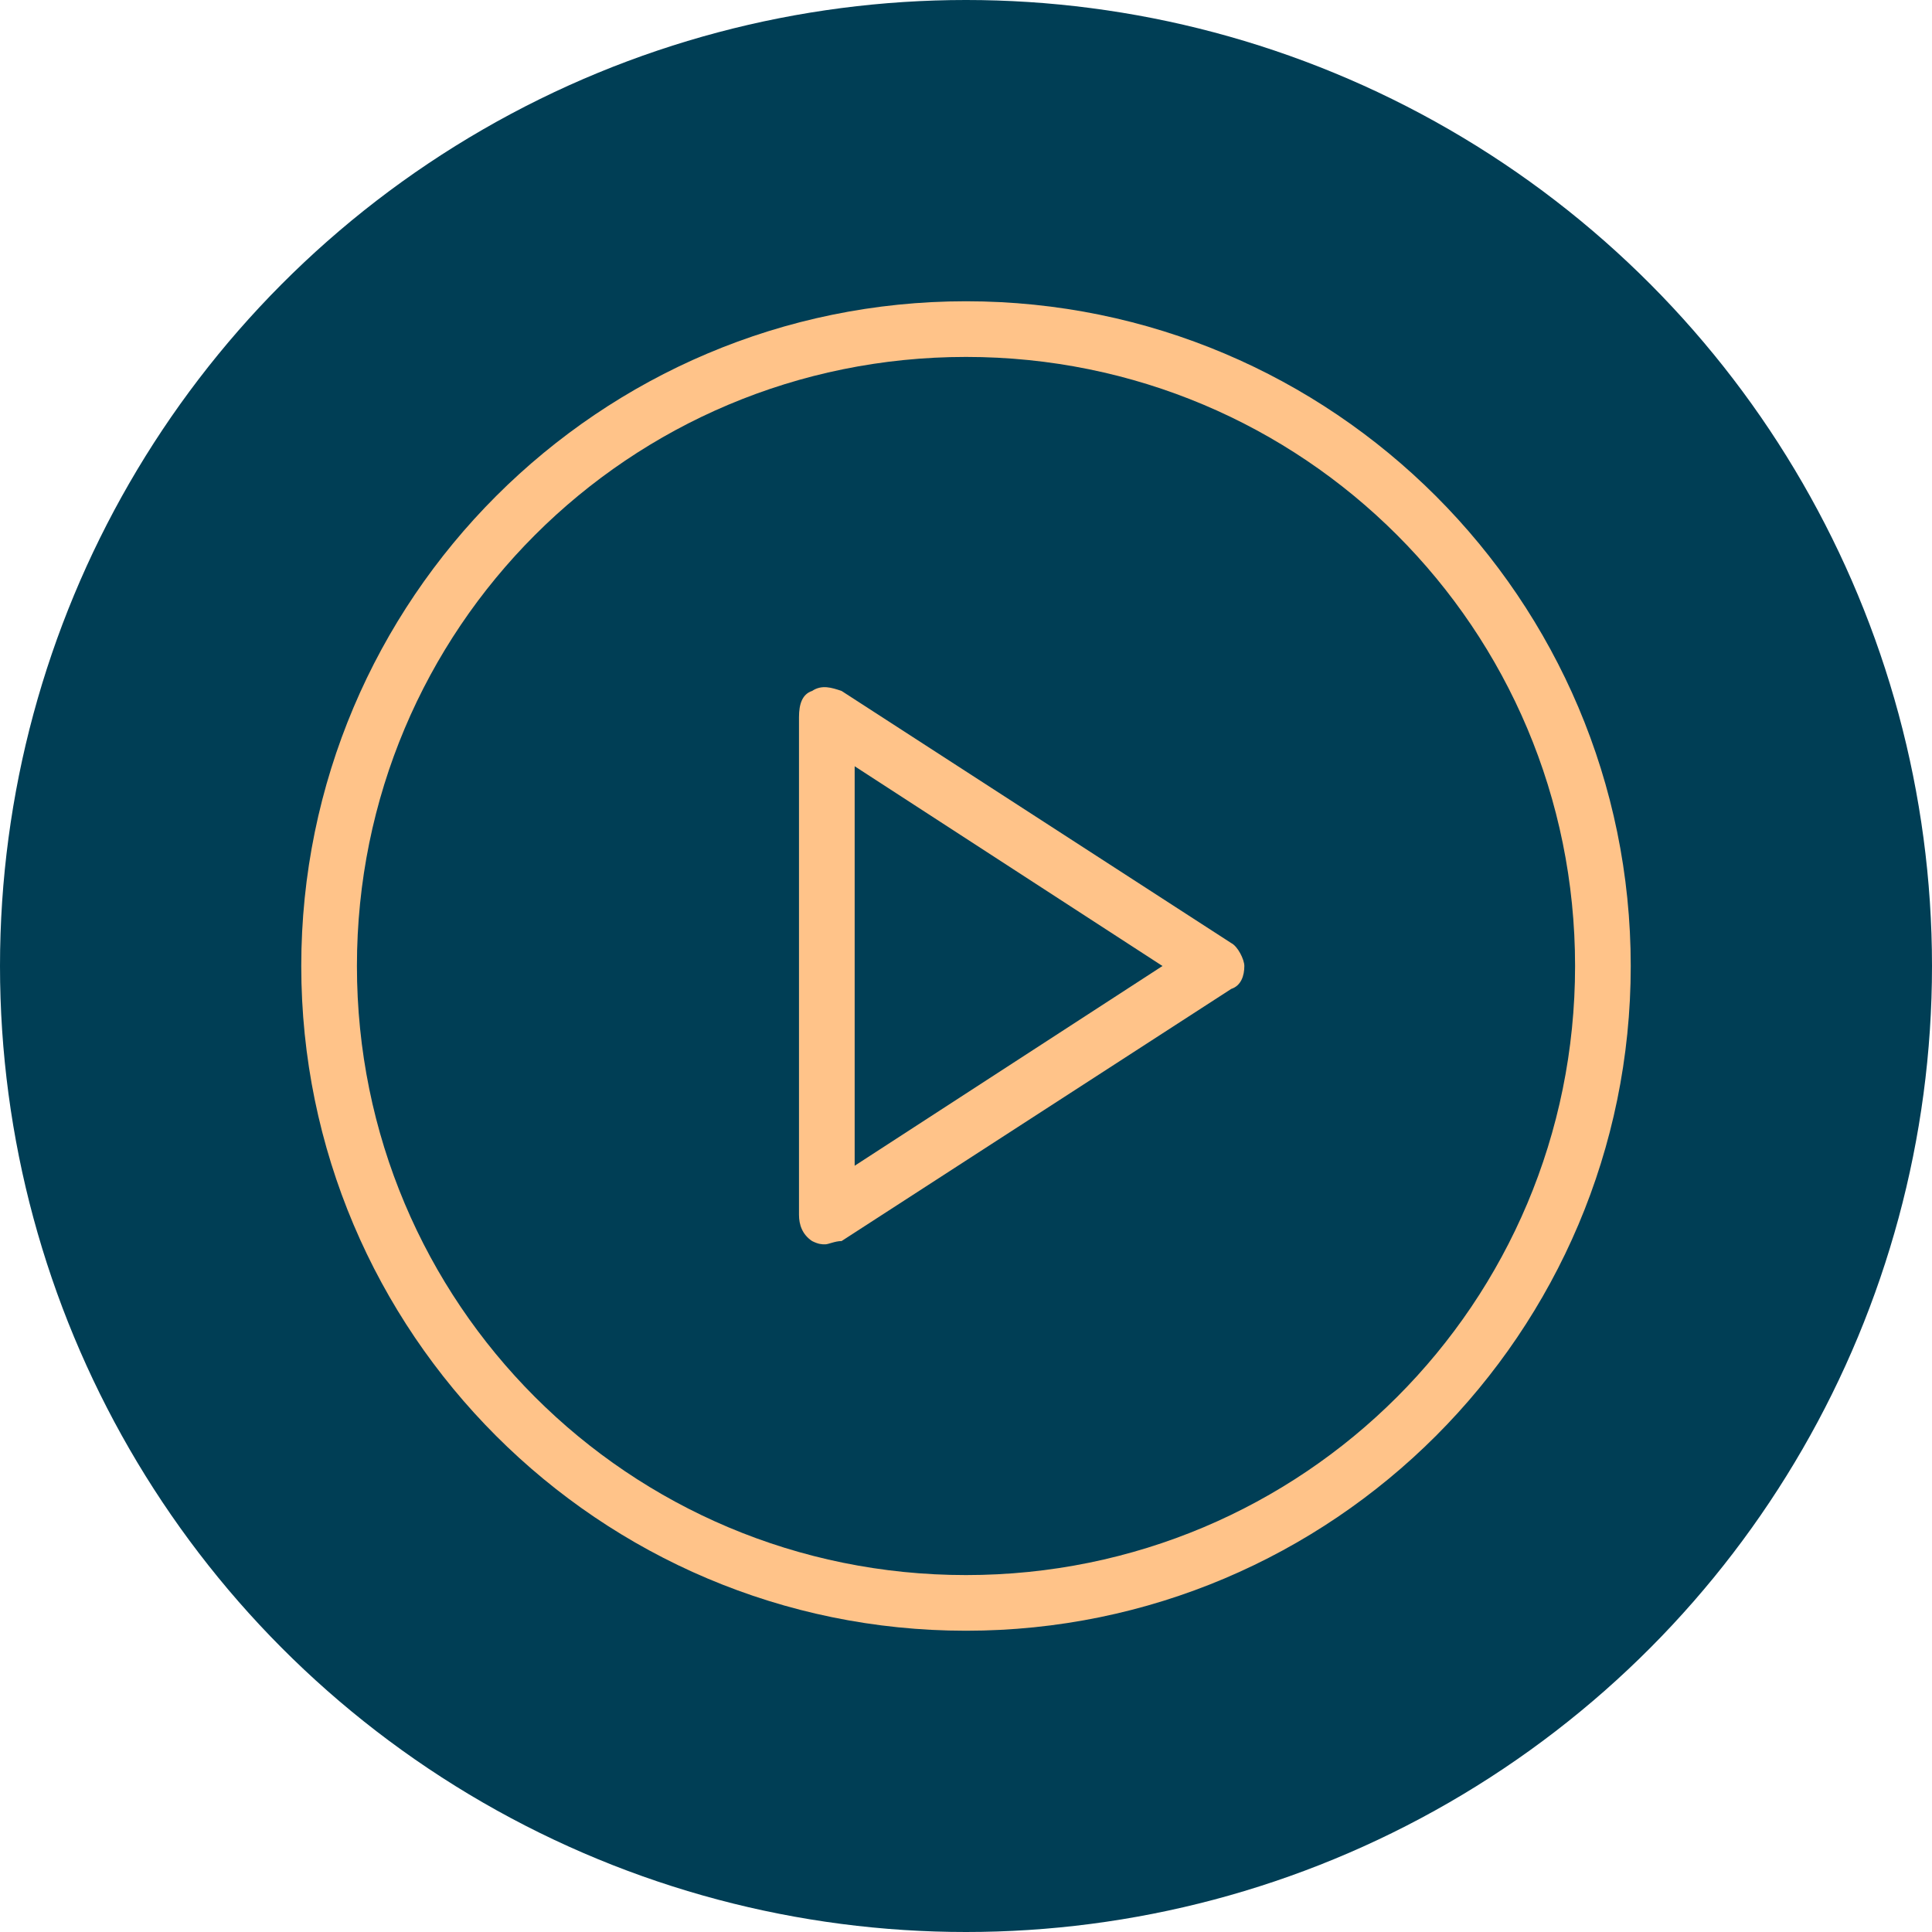
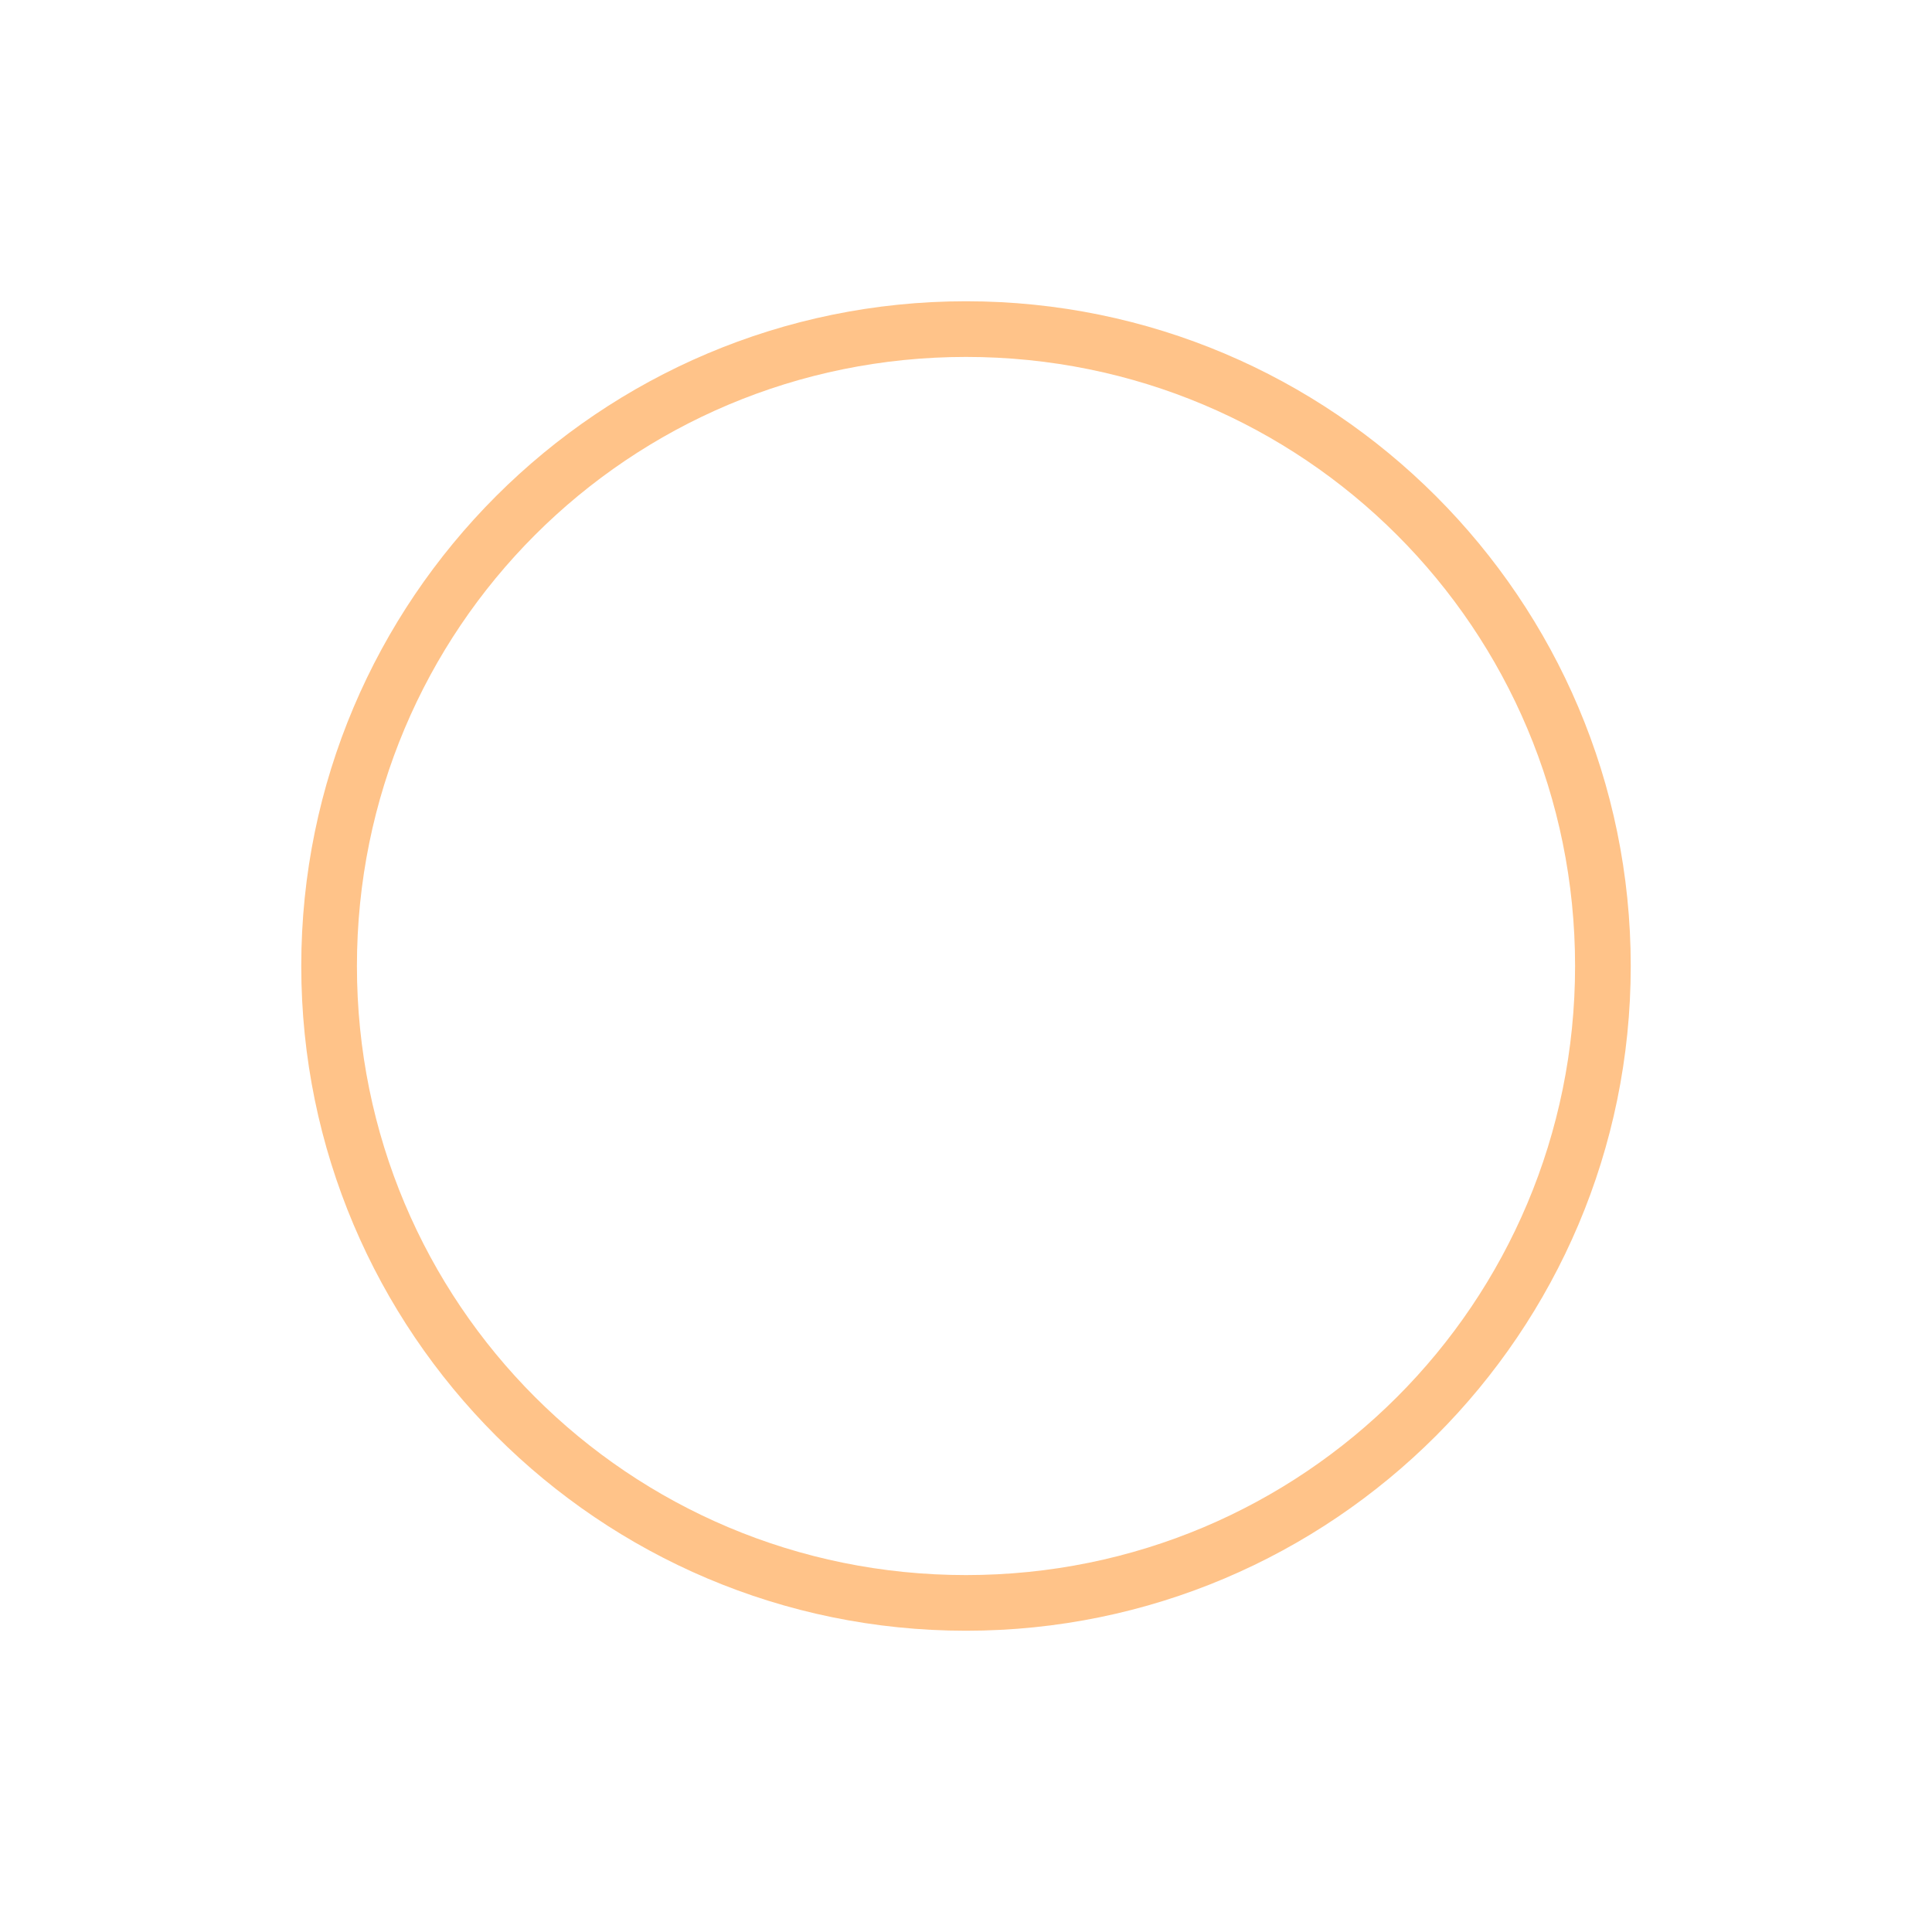
<svg xmlns="http://www.w3.org/2000/svg" version="1.1" id="Layer_1" x="0px" y="0px" viewBox="0 0 59 59" style="enable-background:new 0 0 59 59;" xml:space="preserve">
  <style type="text/css">
	.st0{fill:#003E55;}
	.st1{fill:#FFC389;}
</style>
-   <circle class="st0" cx="29.5" cy="29.5" r="29.5" />
  <g>
    <g>
      <g>
        <path class="st1" d="M29.5,9.2c-11.2,0-20.3,9.1-20.3,20.3s9.1,20.3,20.3,20.3s20.3-9.1,20.3-20.3S40.7,9.2,29.5,9.2z M29.5,48.1     c-10.3,0-18.6-8.3-18.6-18.6s8.3-18.6,18.6-18.6s18.6,8.3,18.6,18.6S39.8,48.1,29.5,48.1z" />
-         <path class="st1" d="M37.6,28.8l-11.9-7.7c-0.3-0.1-0.6-0.2-0.9,0c-0.3,0.1-0.4,0.4-0.4,0.8v15.2c0,0.3,0.1,0.6,0.4,0.8     C25,38,25.1,38,25.2,38c0.1,0,0.3-0.1,0.5-0.1l11.9-7.7c0.3-0.1,0.4-0.4,0.4-0.7C38,29.3,37.8,28.9,37.6,28.8z M26.1,35.6V23.4     l9.4,6.1L26.1,35.6z" />
      </g>
    </g>
  </g>
</svg>